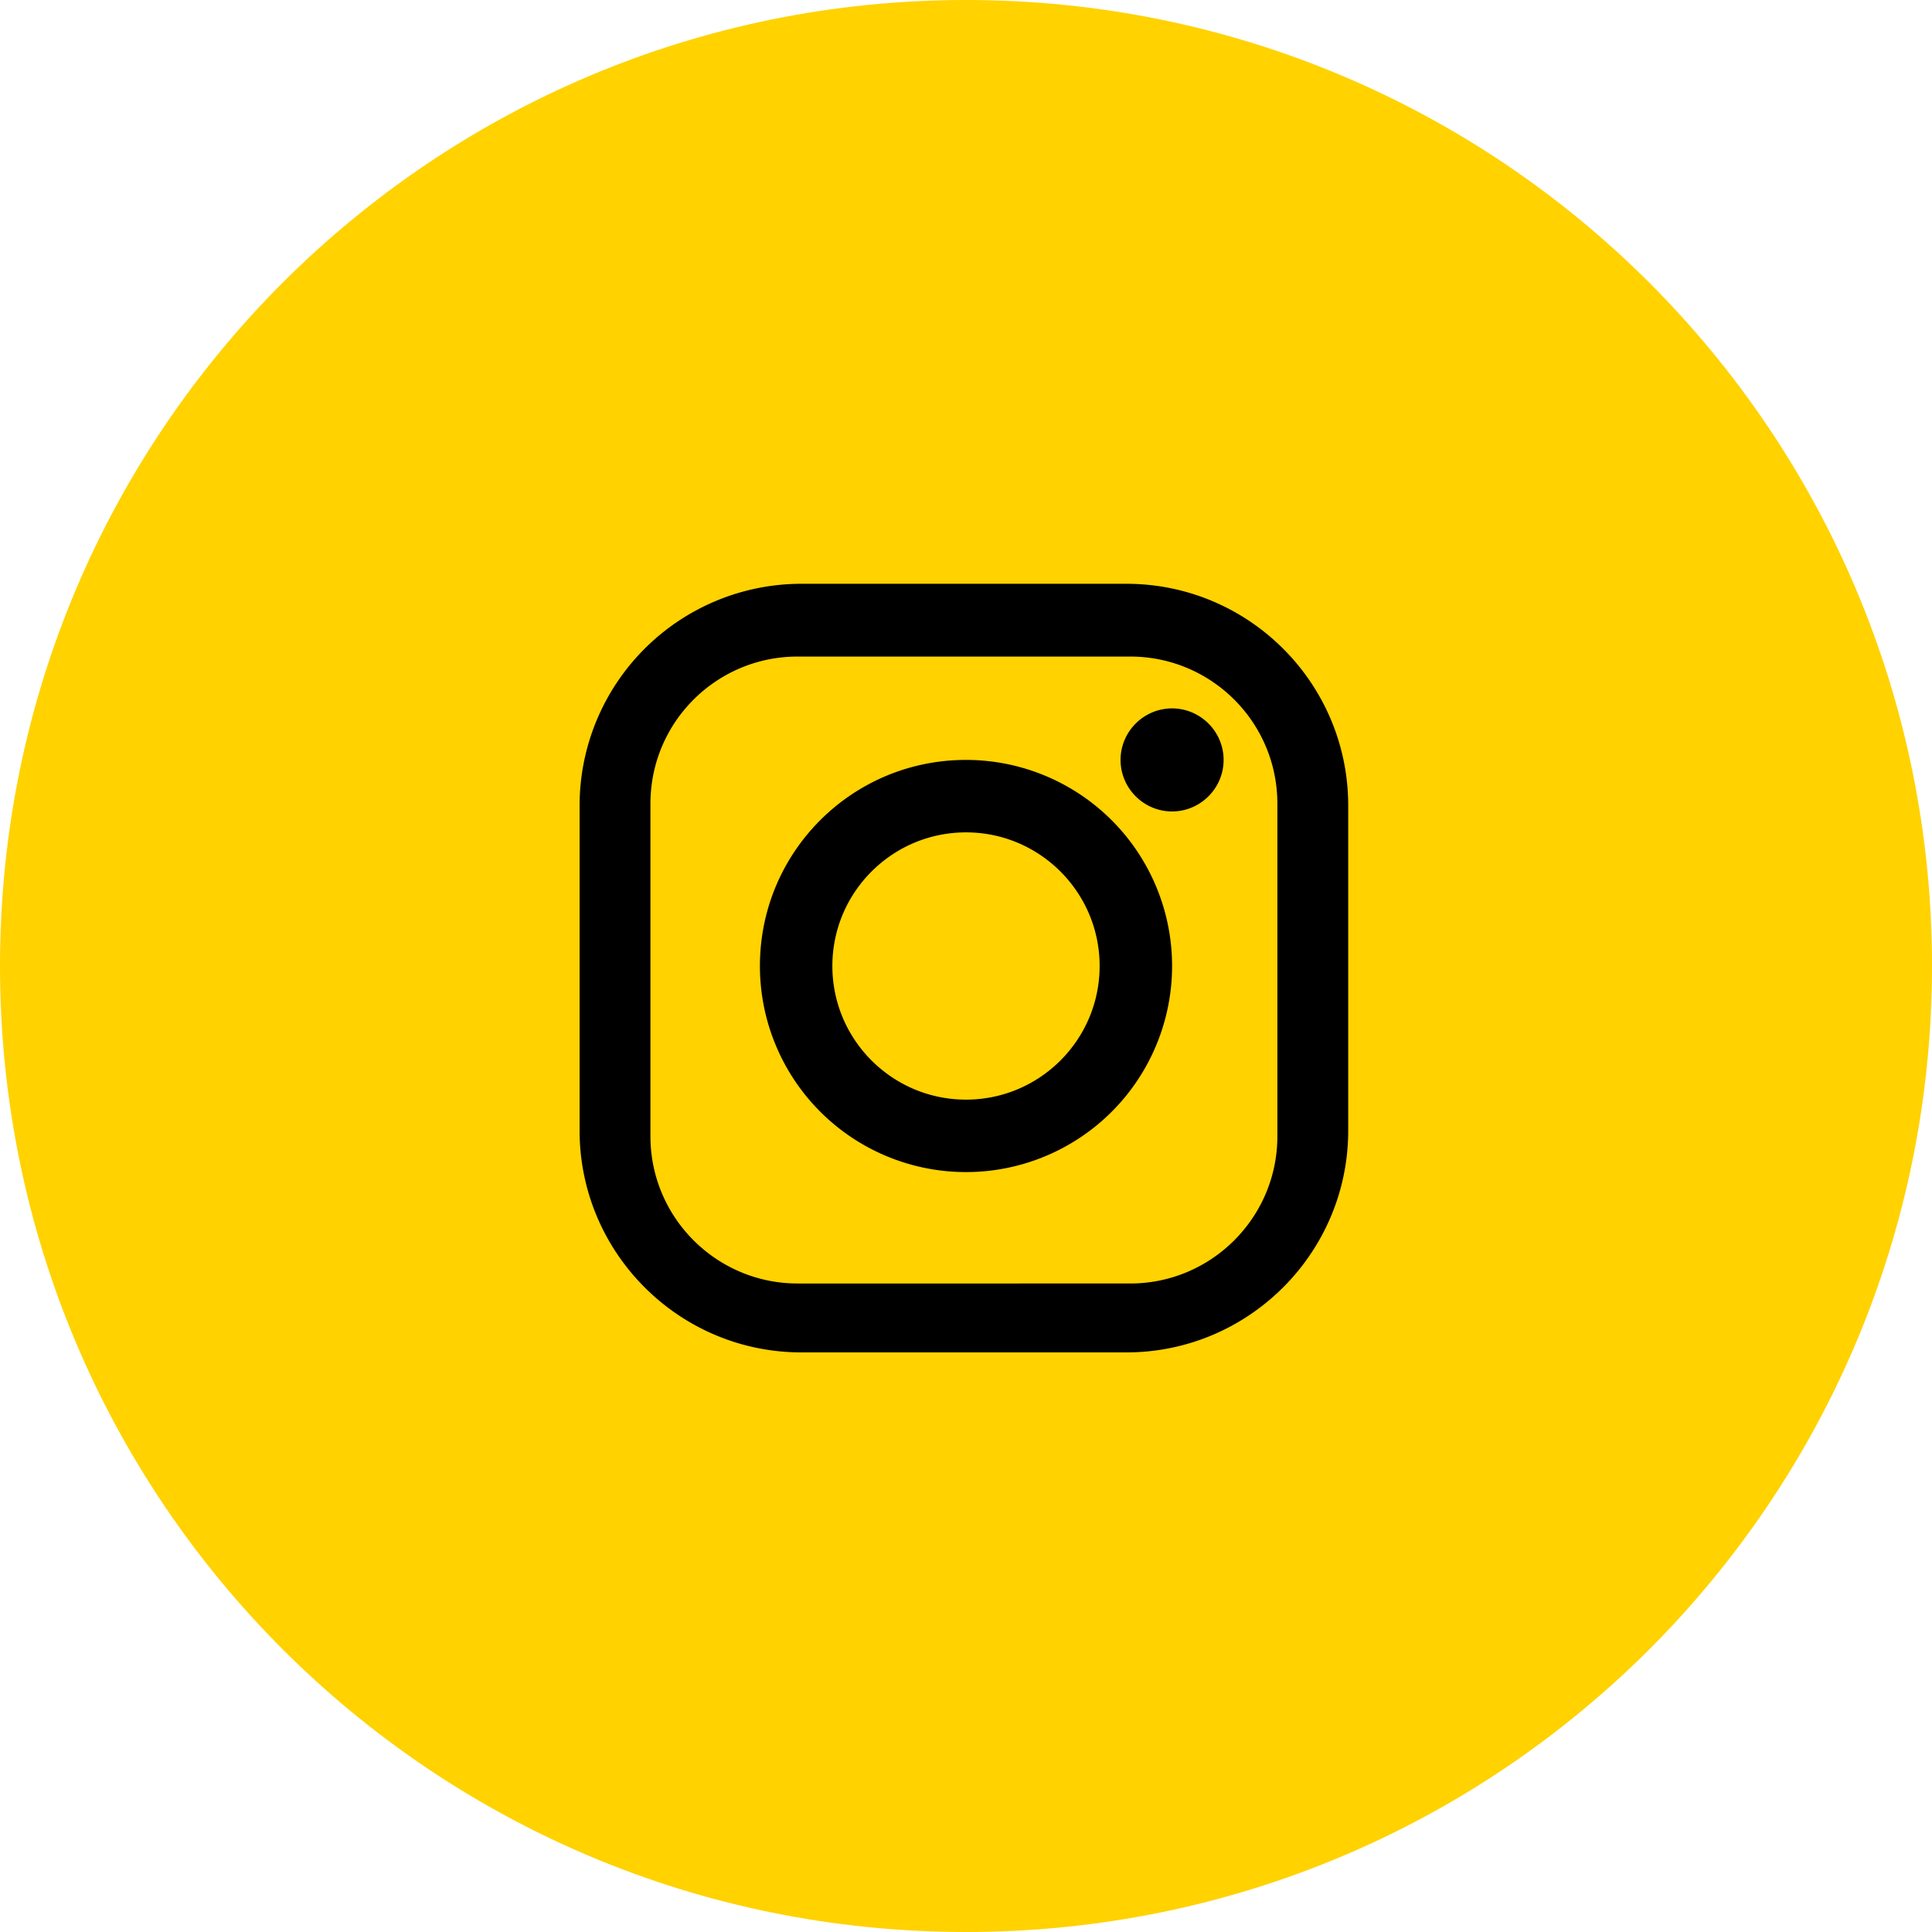
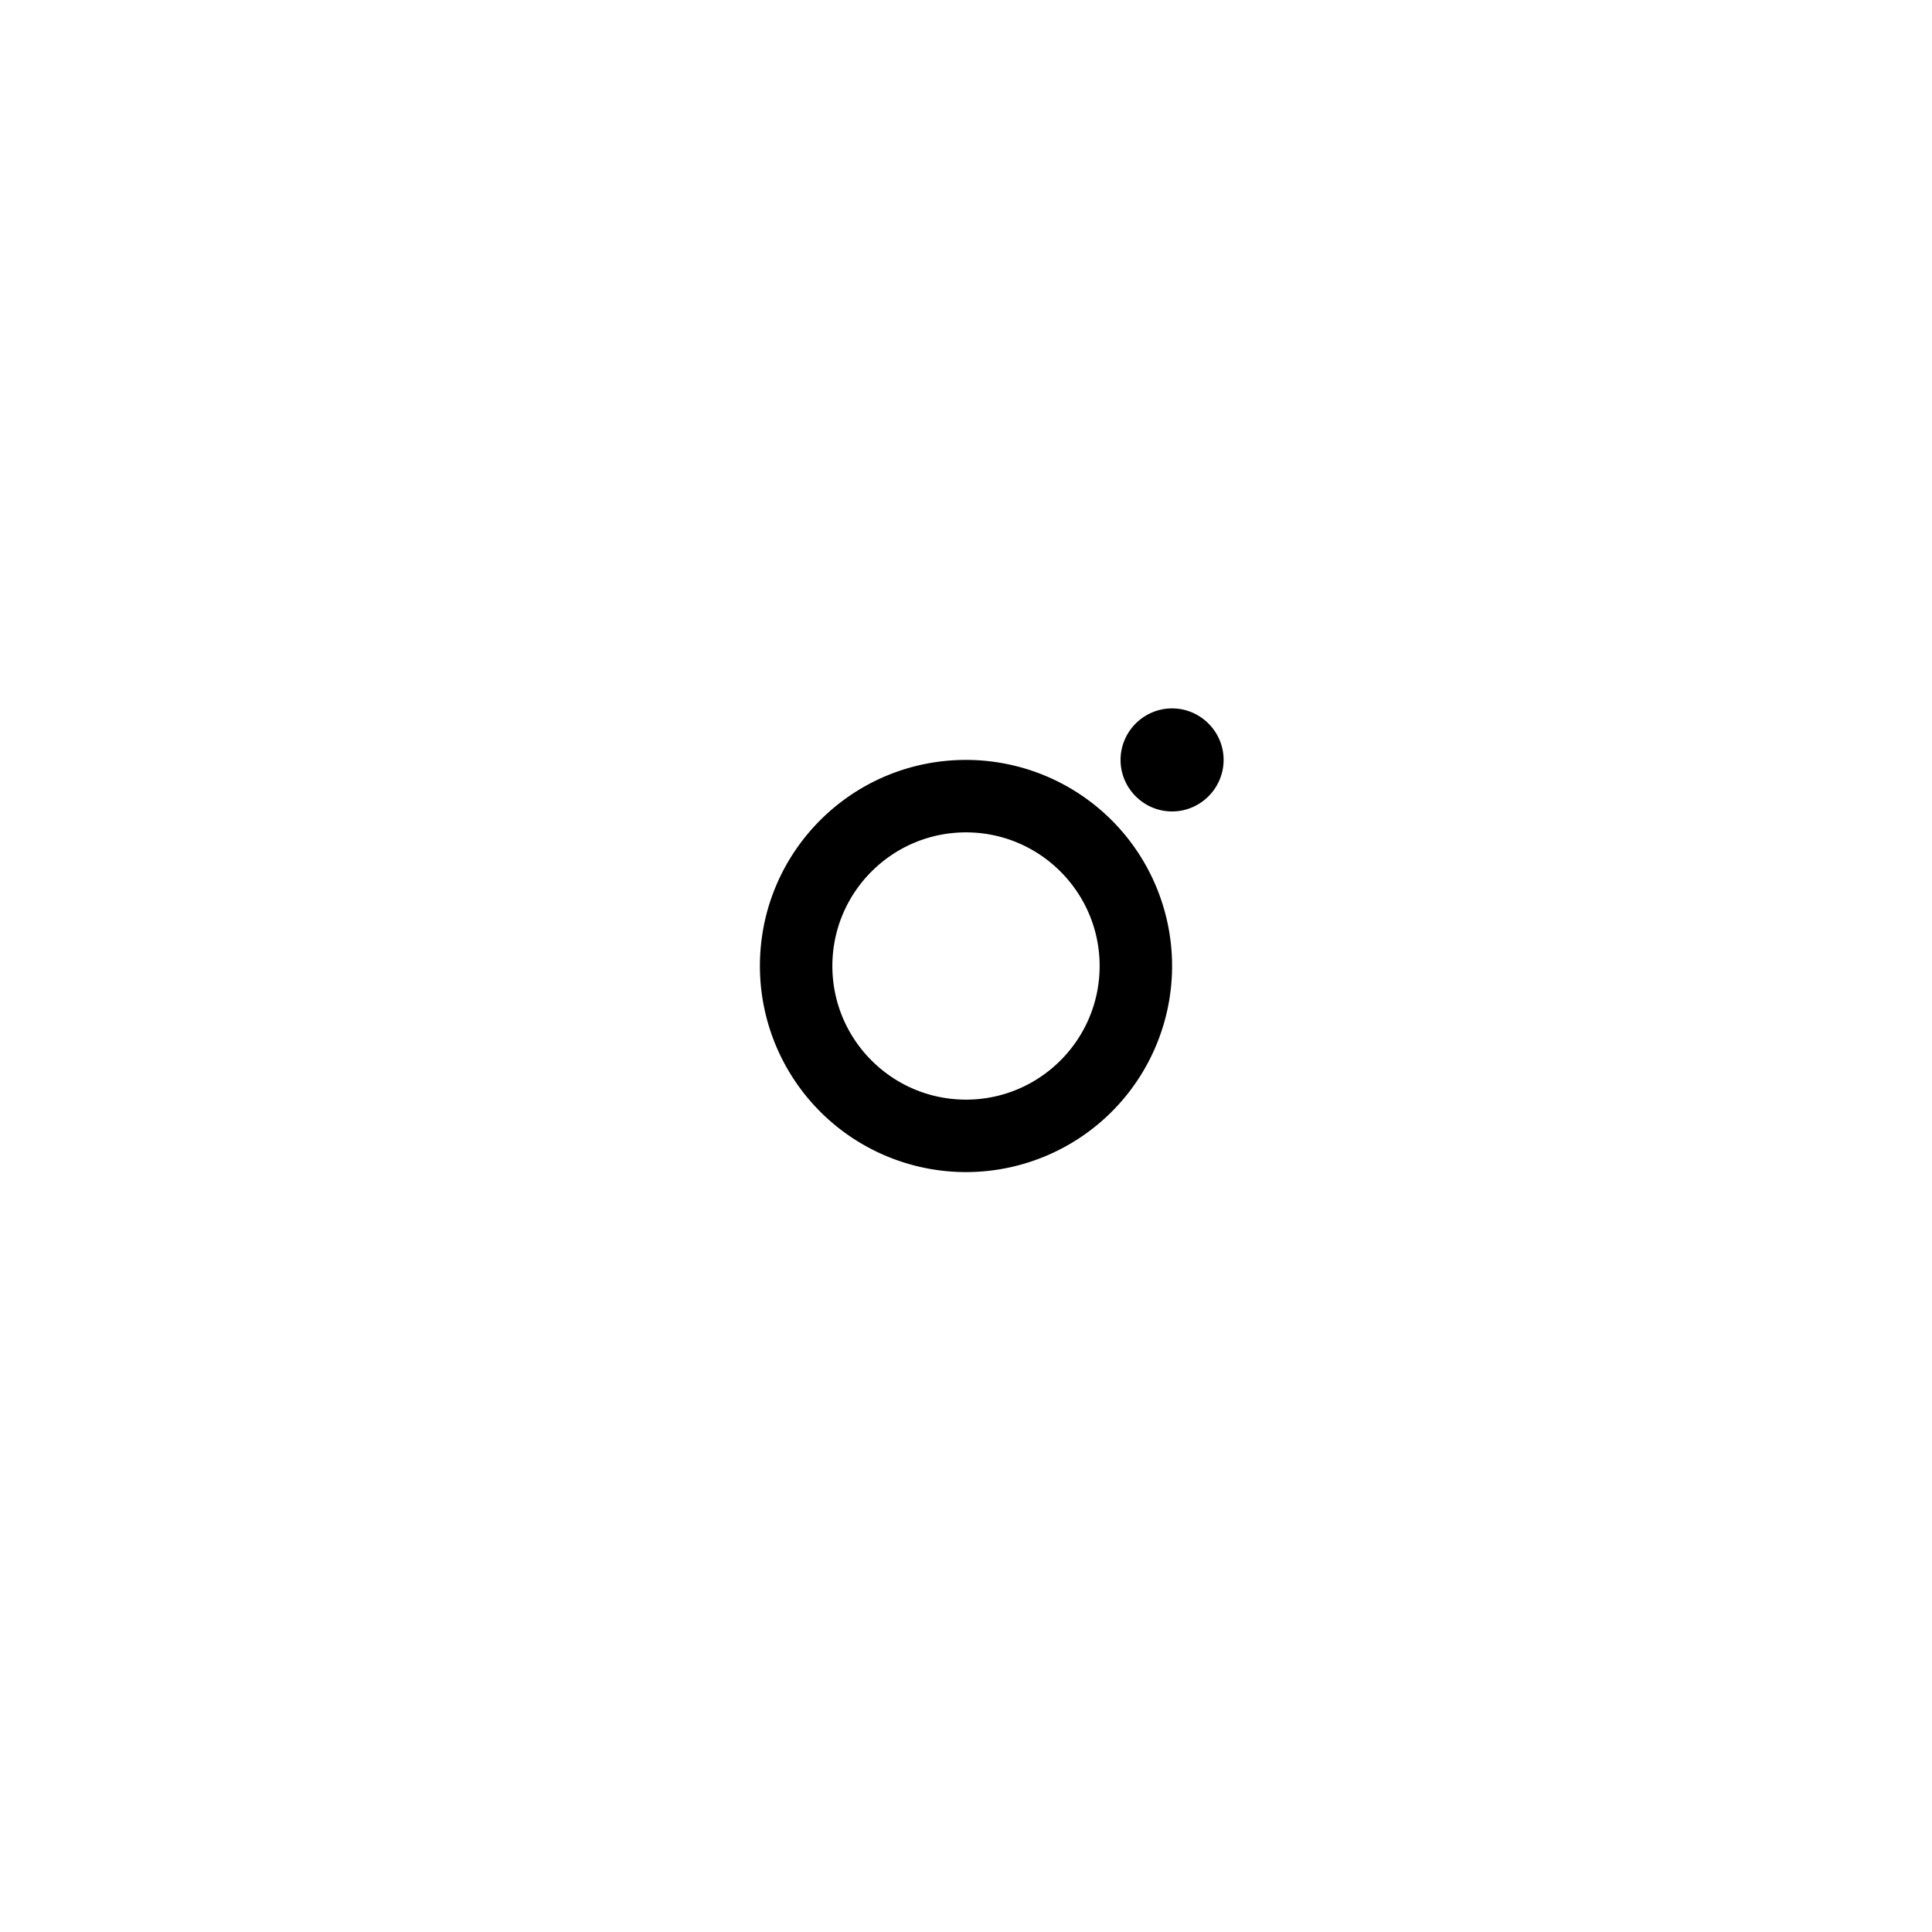
<svg xmlns="http://www.w3.org/2000/svg" width="60" height="60">
  <style>.shp1{fill:#000}</style>
  <g id="Layer">
-     <path d="M30 60C13.41 60 0 46.59 0 30S13.41 0 30 0s30 13.41 30 30-13.41 30-30 30Z" style="fill:#ffd200" />
-     <path fill-rule="evenodd" d="M34.98 18.13c3.8 0 6.89 3.08 6.89 6.89v10.09c0 3.8-3.09 6.89-6.89 6.89H24.89c-3.8 0-6.89-3.09-6.89-6.89V25.02a6.89 6.89 0 0 1 6.89-6.89h10.09Zm4.69 6.83c0-2.53-2.05-4.57-4.57-4.57H24.77c-2.52 0-4.57 2.04-4.57 4.57v10.33c0 2.52 2.05 4.57 4.57 4.57H35.1c2.52 0 4.57-2.05 4.57-4.57V24.96Z" class="shp1" />
    <path fill-rule="evenodd" d="M30 23.6a6.4 6.4 0 1 1 0 12.8 6.4 6.4 0 0 1-6.4-6.4c0-3.54 2.86-6.4 6.4-6.4Zm4.15 6.4c0-2.29-1.86-4.15-4.15-4.15s-4.15 1.86-4.15 4.15 1.86 4.15 4.15 4.15 4.15-1.86 4.15-4.15Zm2.25-8c.88 0 1.6.72 1.6 1.6 0 .88-.72 1.6-1.6 1.6-.88 0-1.6-.72-1.6-1.6 0-.88.72-1.6 1.6-1.6Z" class="shp1" />
  </g>
</svg>